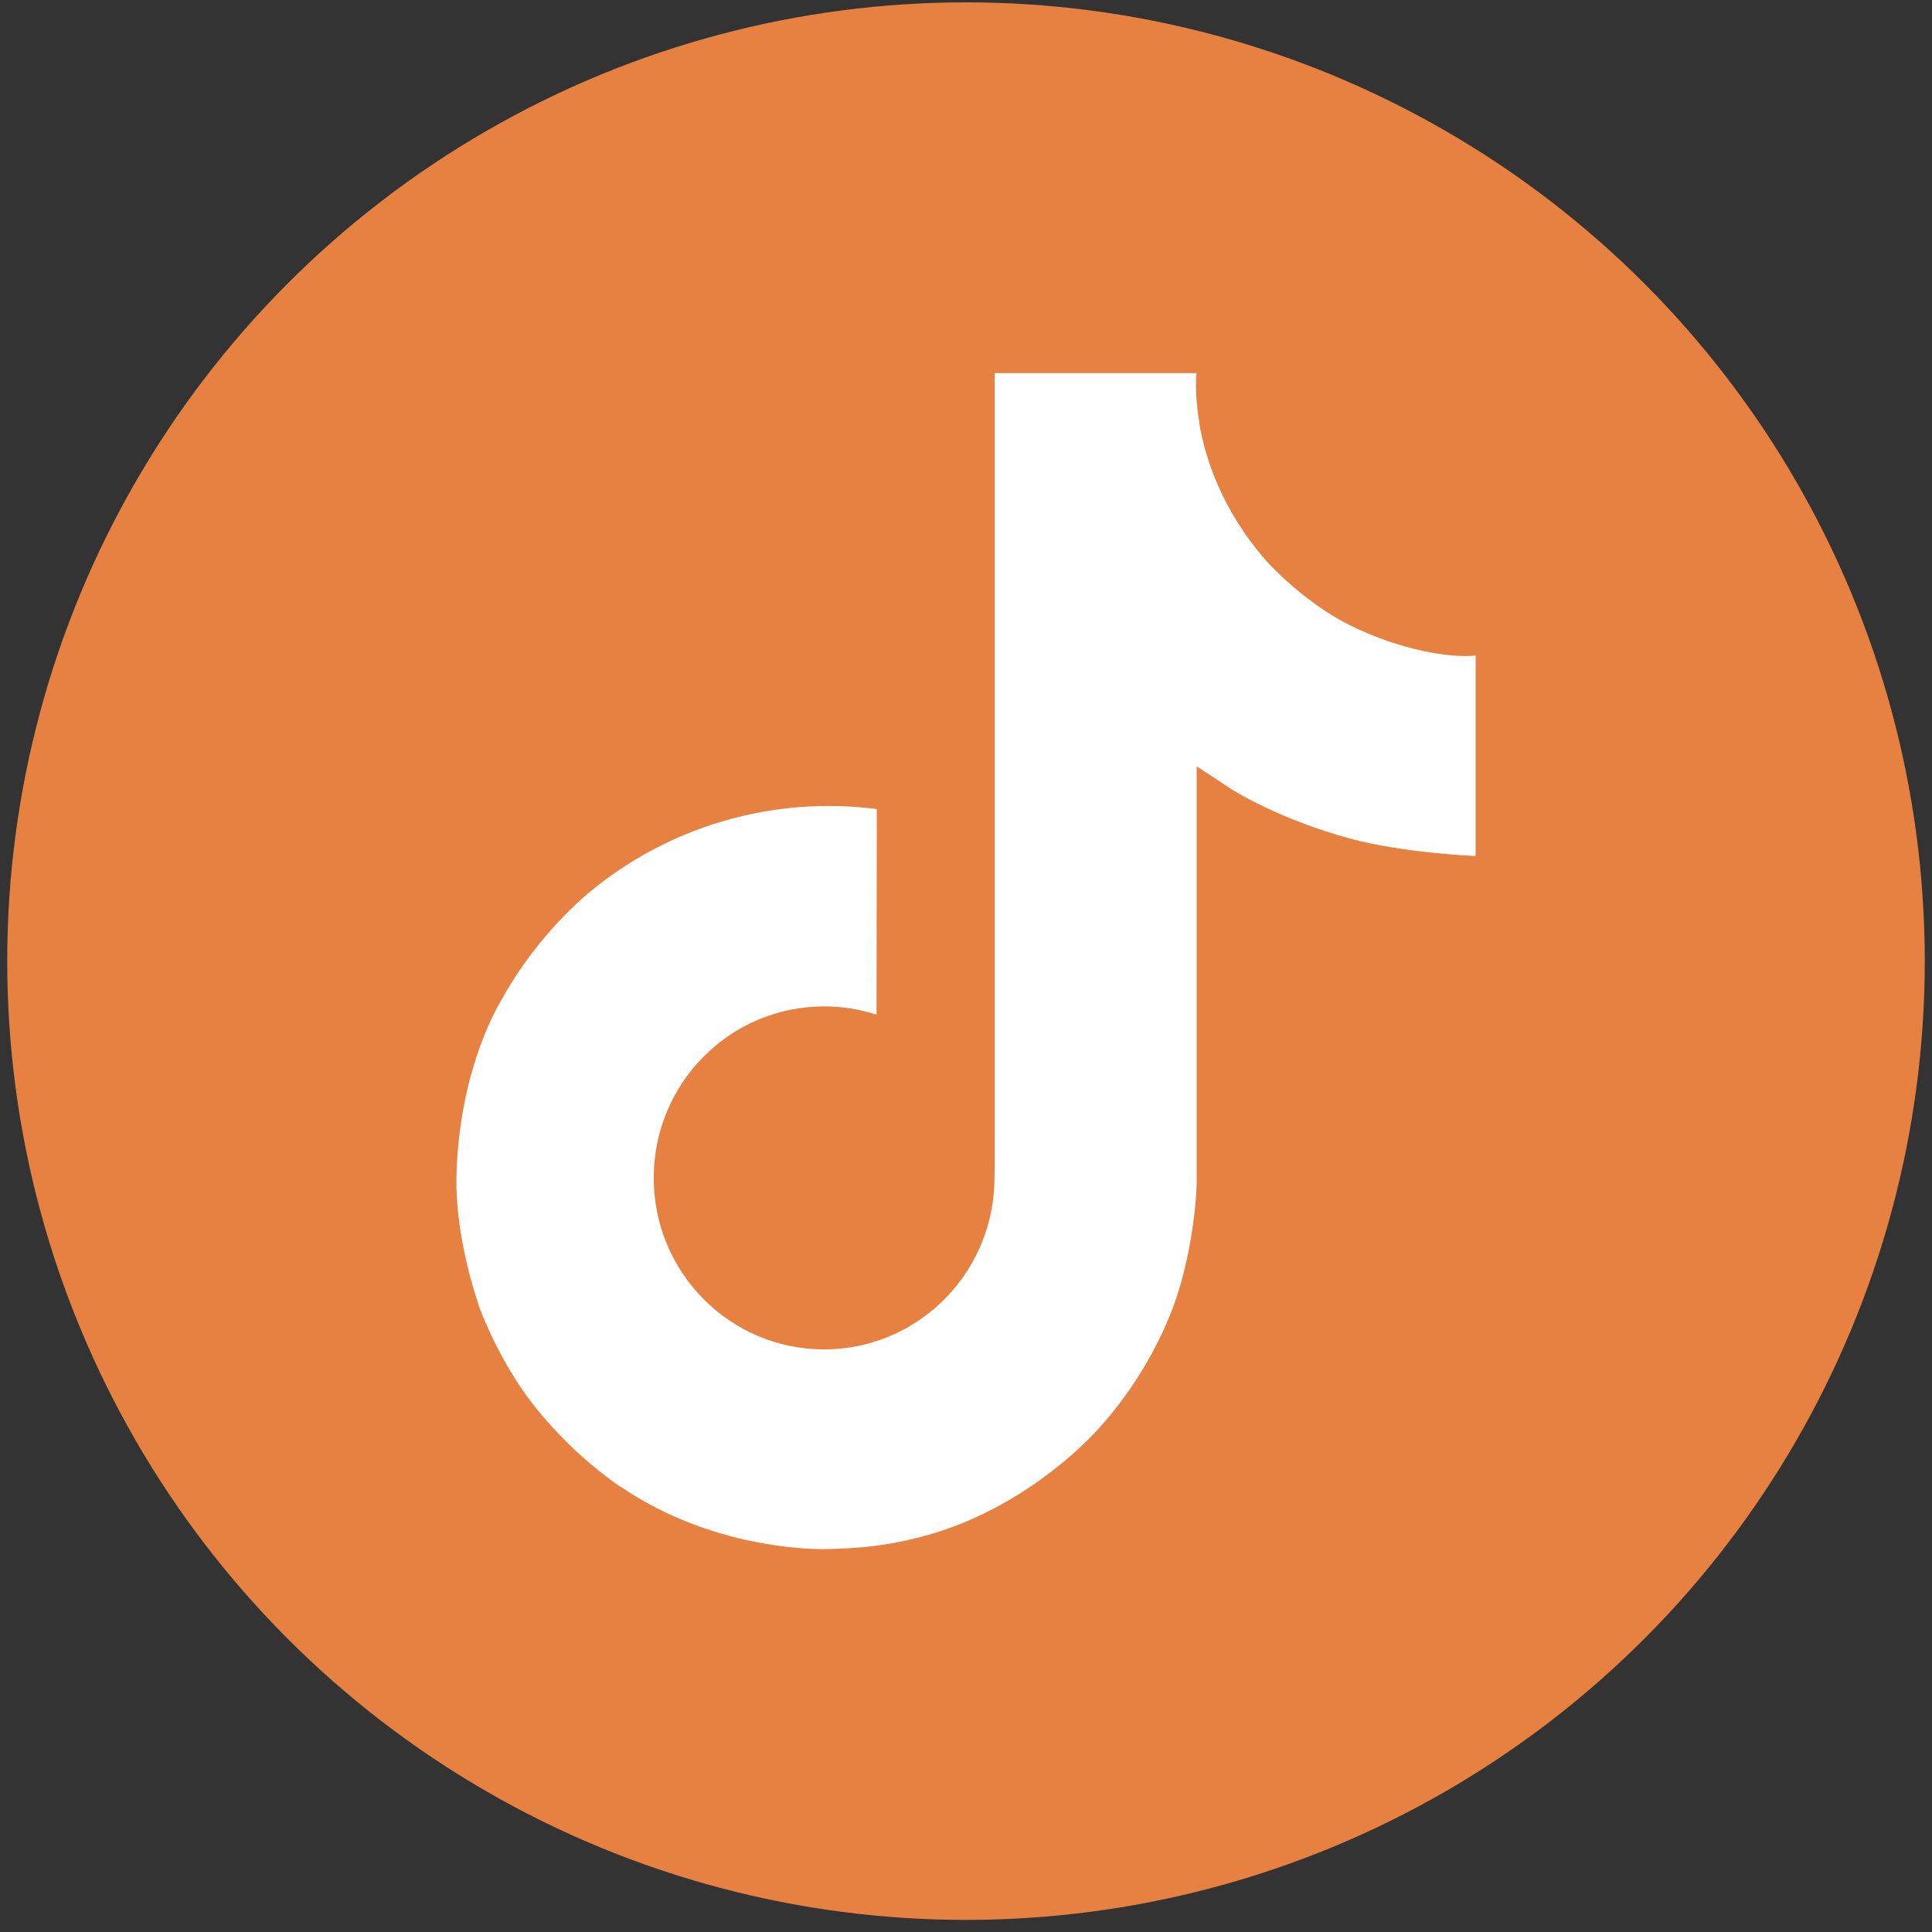
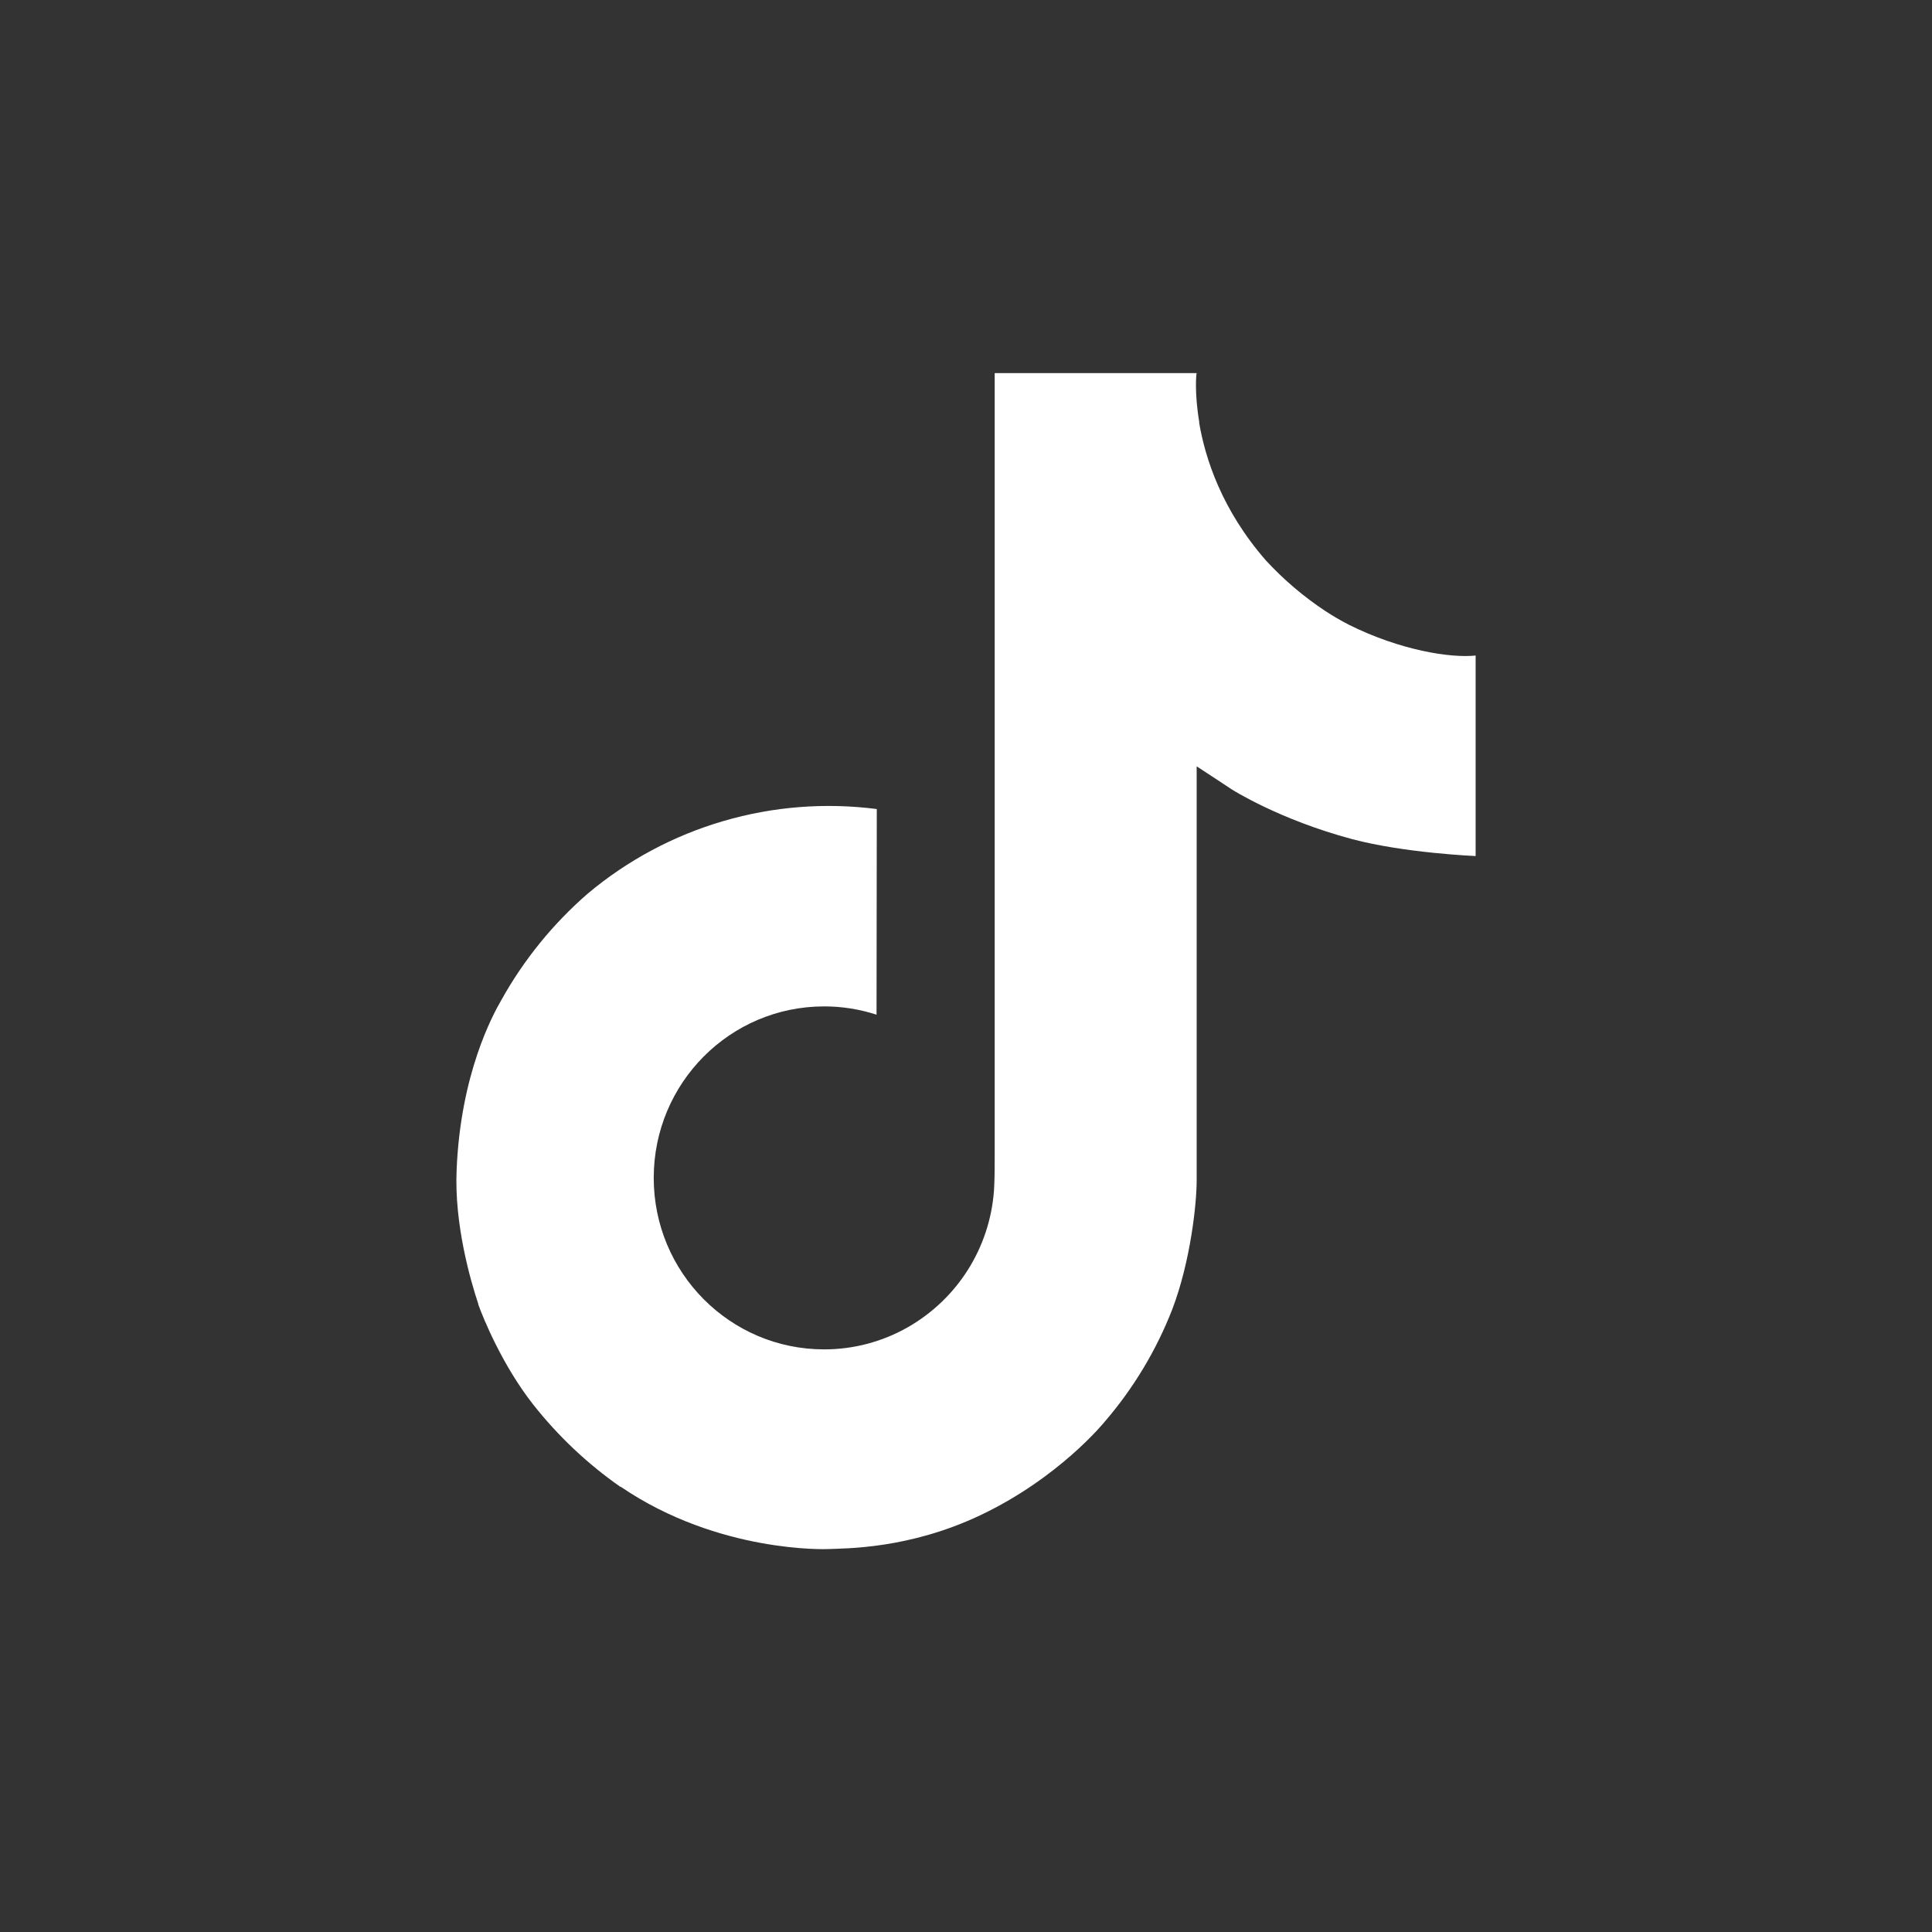
<svg xmlns="http://www.w3.org/2000/svg" width="46" height="46" viewBox="0 0 46 46" fill="none">
  <rect x="0" y="0" width="46" height="46" fill="#333333" stroke="none" />
-   <circle cx="23" cy="22.884" r="22.828" fill="#E78142" />
  <path d="M32.112 14.873C31.923 14.775 31.739 14.668 31.561 14.552C31.042 14.209 30.567 13.805 30.145 13.349C29.089 12.141 28.695 10.915 28.55 10.057H28.555C28.434 9.345 28.484 8.884 28.492 8.884H23.683V27.479C23.683 27.729 23.683 27.975 23.673 28.219C23.673 28.249 23.67 28.277 23.668 28.31C23.668 28.323 23.668 28.337 23.665 28.352C23.665 28.355 23.665 28.358 23.665 28.362C23.614 29.029 23.4 29.674 23.042 30.239C22.684 30.804 22.192 31.272 21.611 31.603C21.004 31.948 20.319 32.129 19.621 32.128C17.381 32.128 15.565 30.301 15.565 28.045C15.565 25.788 17.381 23.962 19.621 23.962C20.045 23.961 20.466 24.028 20.87 24.159L20.876 19.263C19.651 19.105 18.408 19.202 17.223 19.549C16.038 19.895 14.938 20.484 13.993 21.277C13.164 21.997 12.467 22.856 11.934 23.816C11.731 24.166 10.965 25.572 10.872 27.855C10.814 29.15 11.203 30.492 11.388 31.047V31.059C11.505 31.385 11.957 32.5 12.694 33.44C13.288 34.193 13.989 34.856 14.777 35.405V35.393L14.788 35.405C17.116 36.987 19.697 36.883 19.697 36.883C20.144 36.865 21.641 36.883 23.341 36.077C25.226 35.184 26.299 33.854 26.299 33.854C26.985 33.059 27.53 32.153 27.911 31.175C28.347 30.031 28.492 28.659 28.492 28.111V18.246C28.55 18.281 29.327 18.795 29.327 18.795C29.327 18.795 30.447 19.512 32.193 19.979C33.446 20.312 35.134 20.382 35.134 20.382V15.608C34.542 15.672 33.341 15.486 32.112 14.873Z" fill="white" />
</svg>